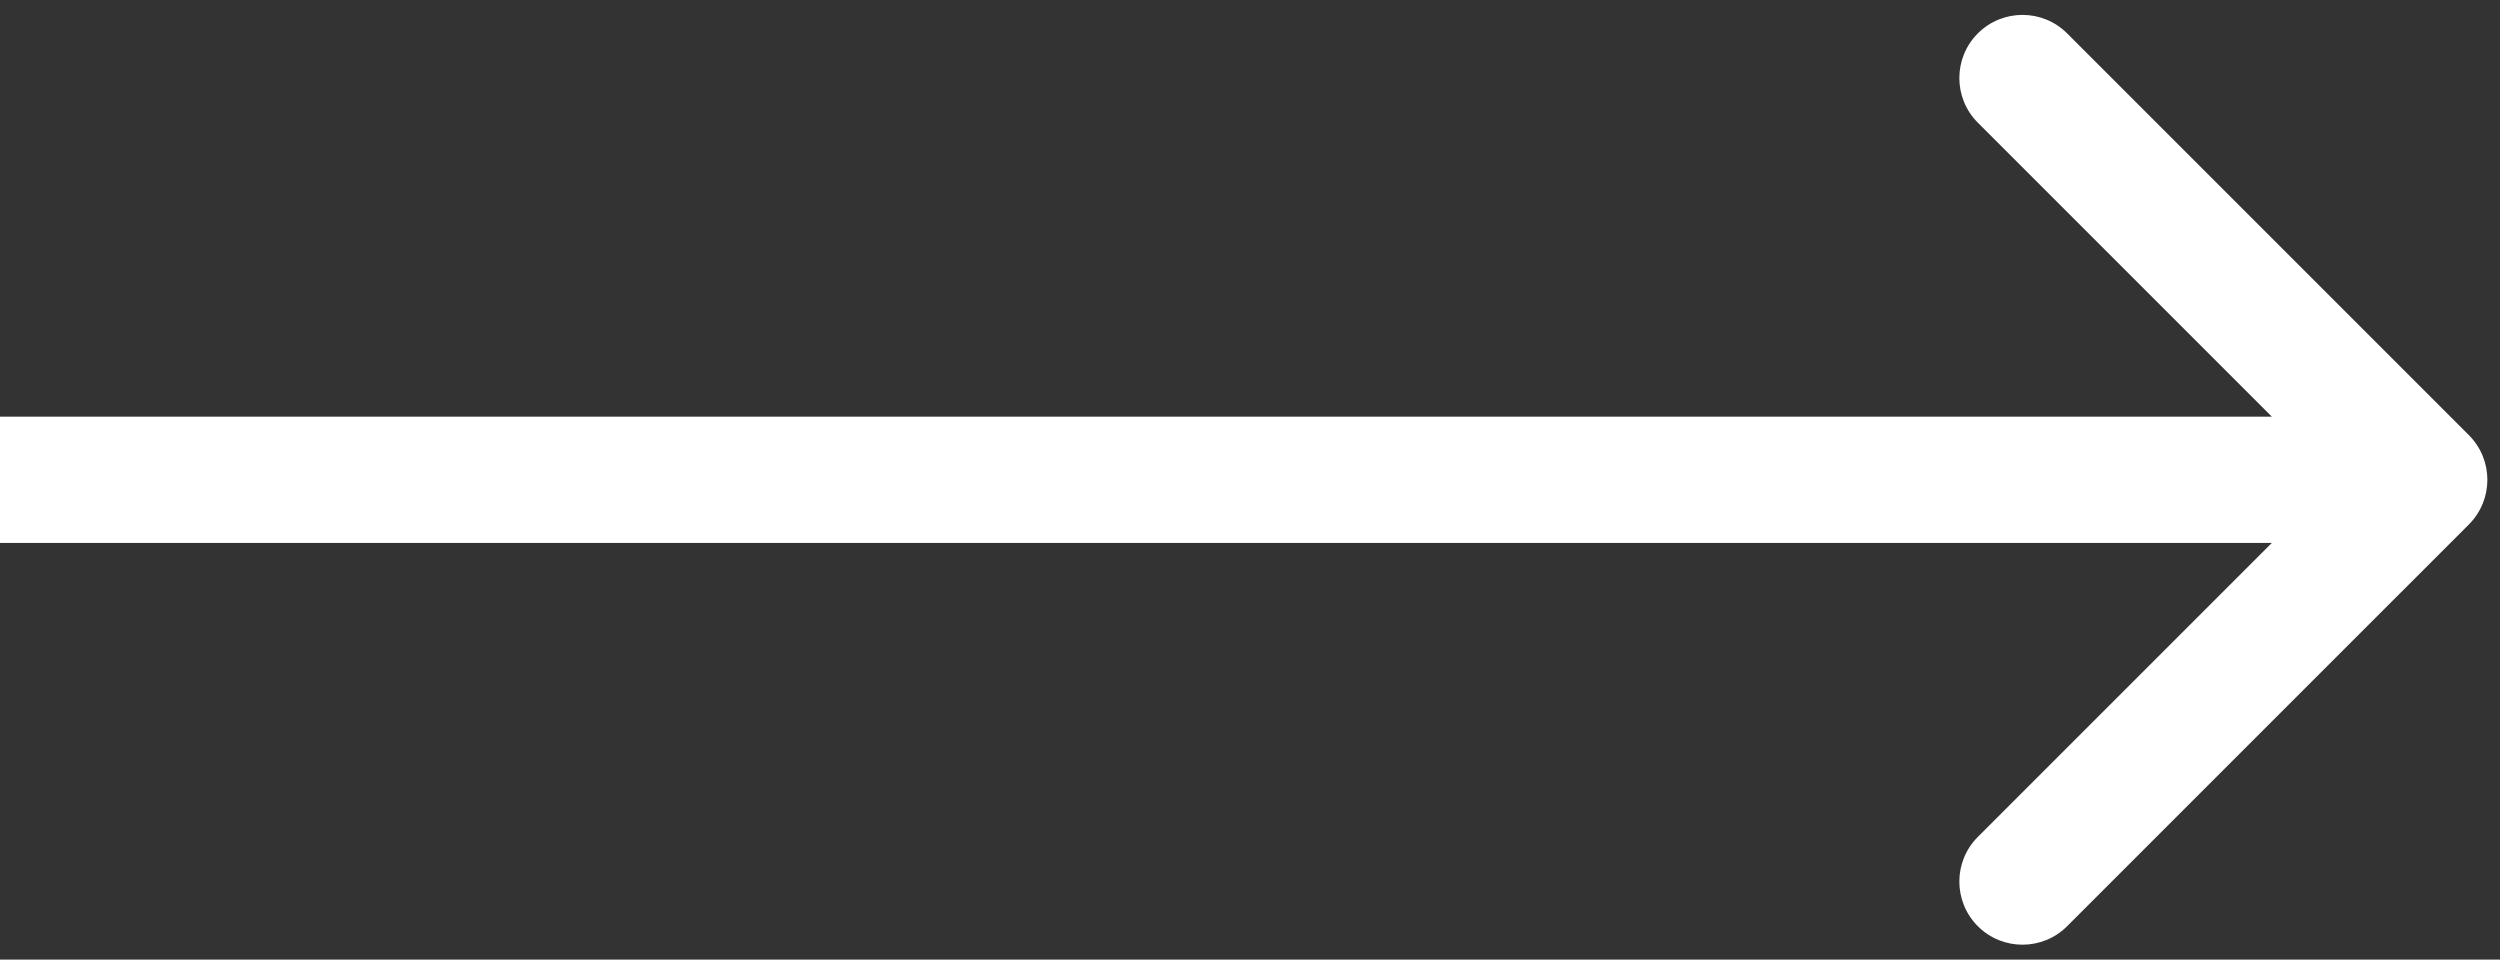
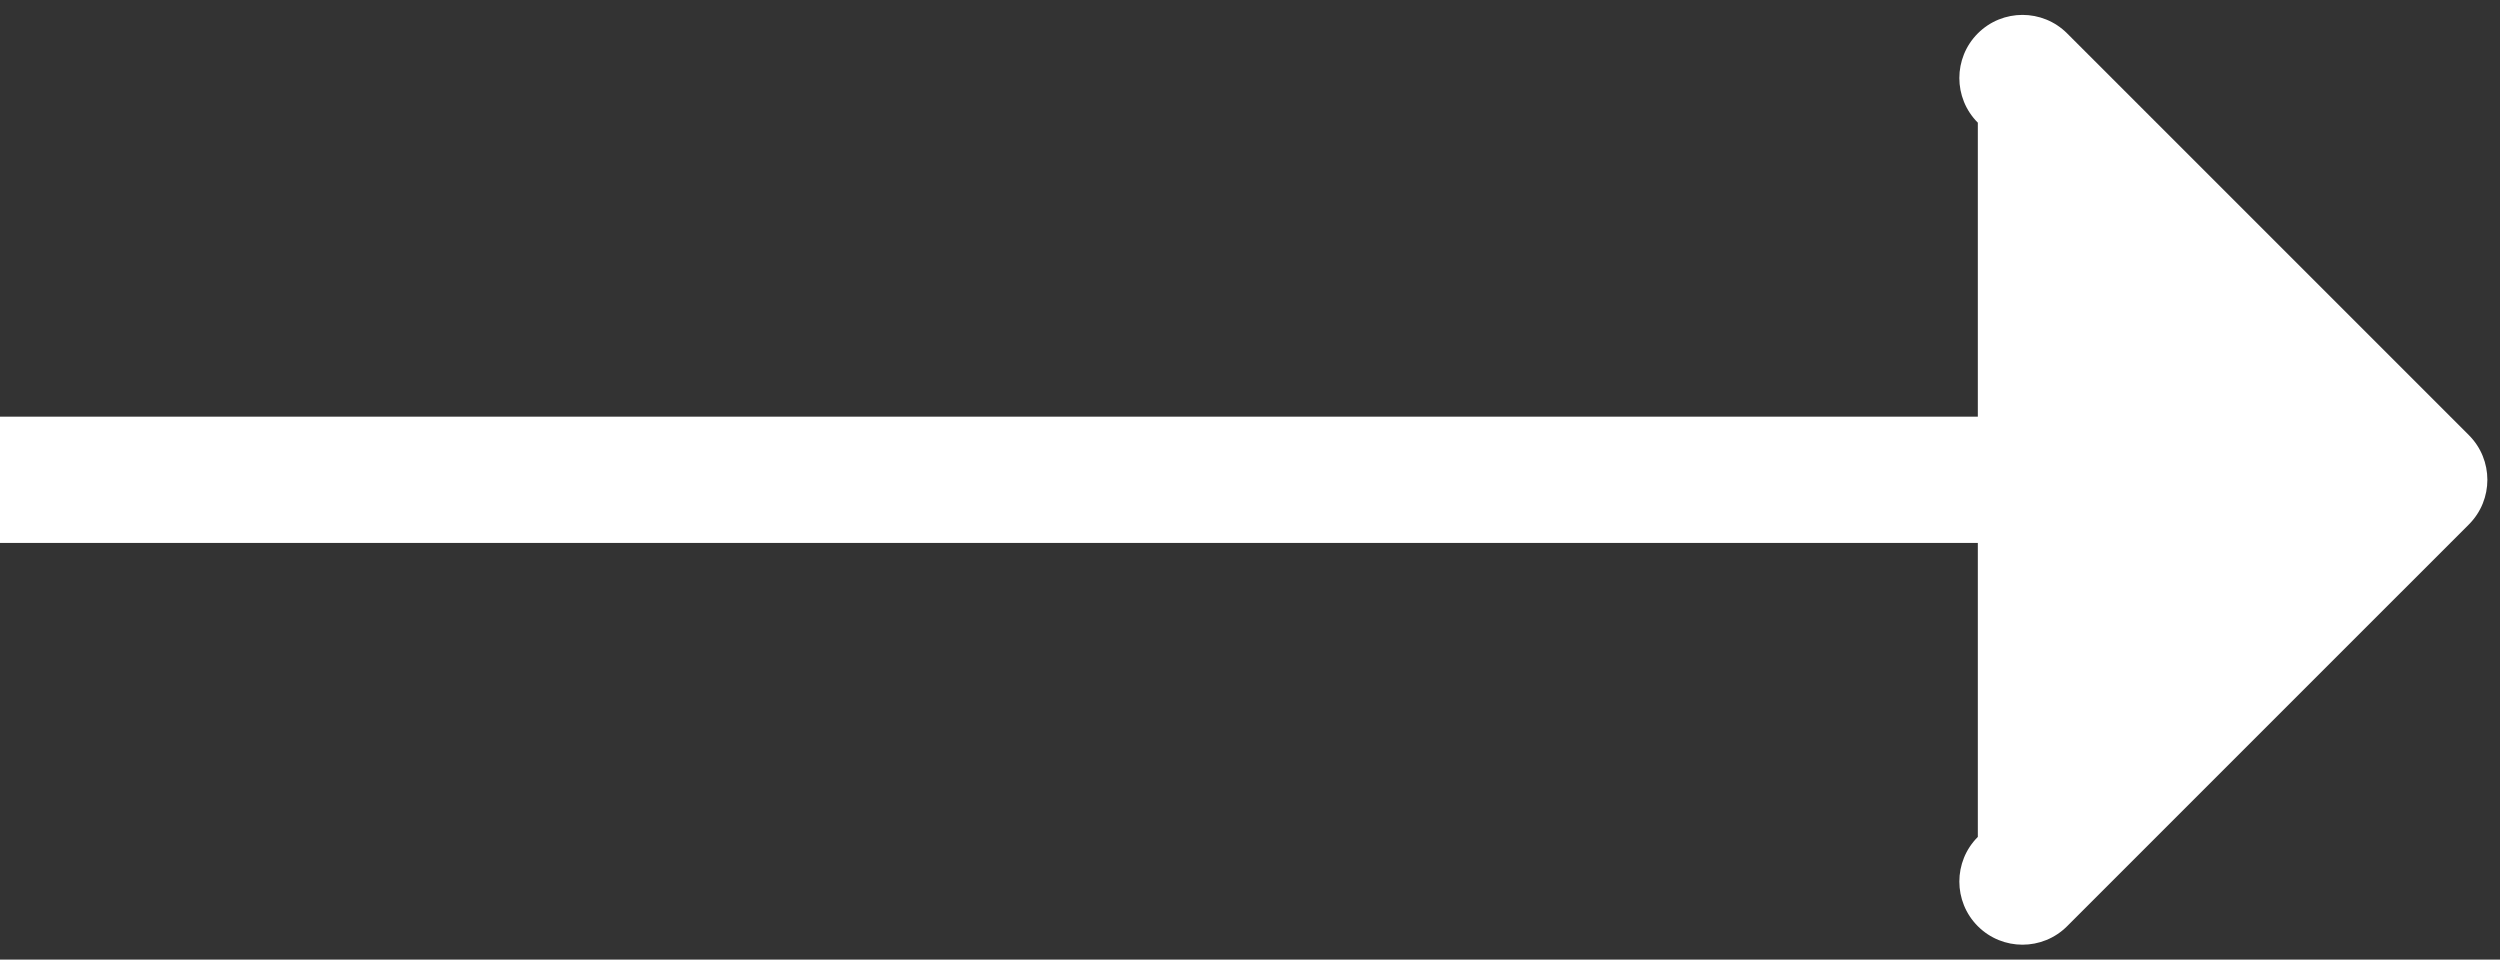
<svg xmlns="http://www.w3.org/2000/svg" width="99" height="38" viewBox="0 0 99 38" fill="none">
  <rect x="0" y="0" width="99" height="38" fill="#333333" stroke="none" />
-   <path d="M97.768 20.768C98.744 19.791 98.744 18.209 97.768 17.232L81.858 1.322C80.882 0.346 79.299 0.346 78.322 1.322C77.346 2.299 77.346 3.882 78.322 4.858L92.465 19L78.322 33.142C77.346 34.118 77.346 35.701 78.322 36.678C79.299 37.654 80.882 37.654 81.858 36.678L97.768 20.768ZM0 21.5H96V16.5H0V21.5Z" fill="white" />
+   <path d="M97.768 20.768C98.744 19.791 98.744 18.209 97.768 17.232L81.858 1.322C80.882 0.346 79.299 0.346 78.322 1.322C77.346 2.299 77.346 3.882 78.322 4.858L78.322 33.142C77.346 34.118 77.346 35.701 78.322 36.678C79.299 37.654 80.882 37.654 81.858 36.678L97.768 20.768ZM0 21.5H96V16.5H0V21.5Z" fill="white" />
</svg>